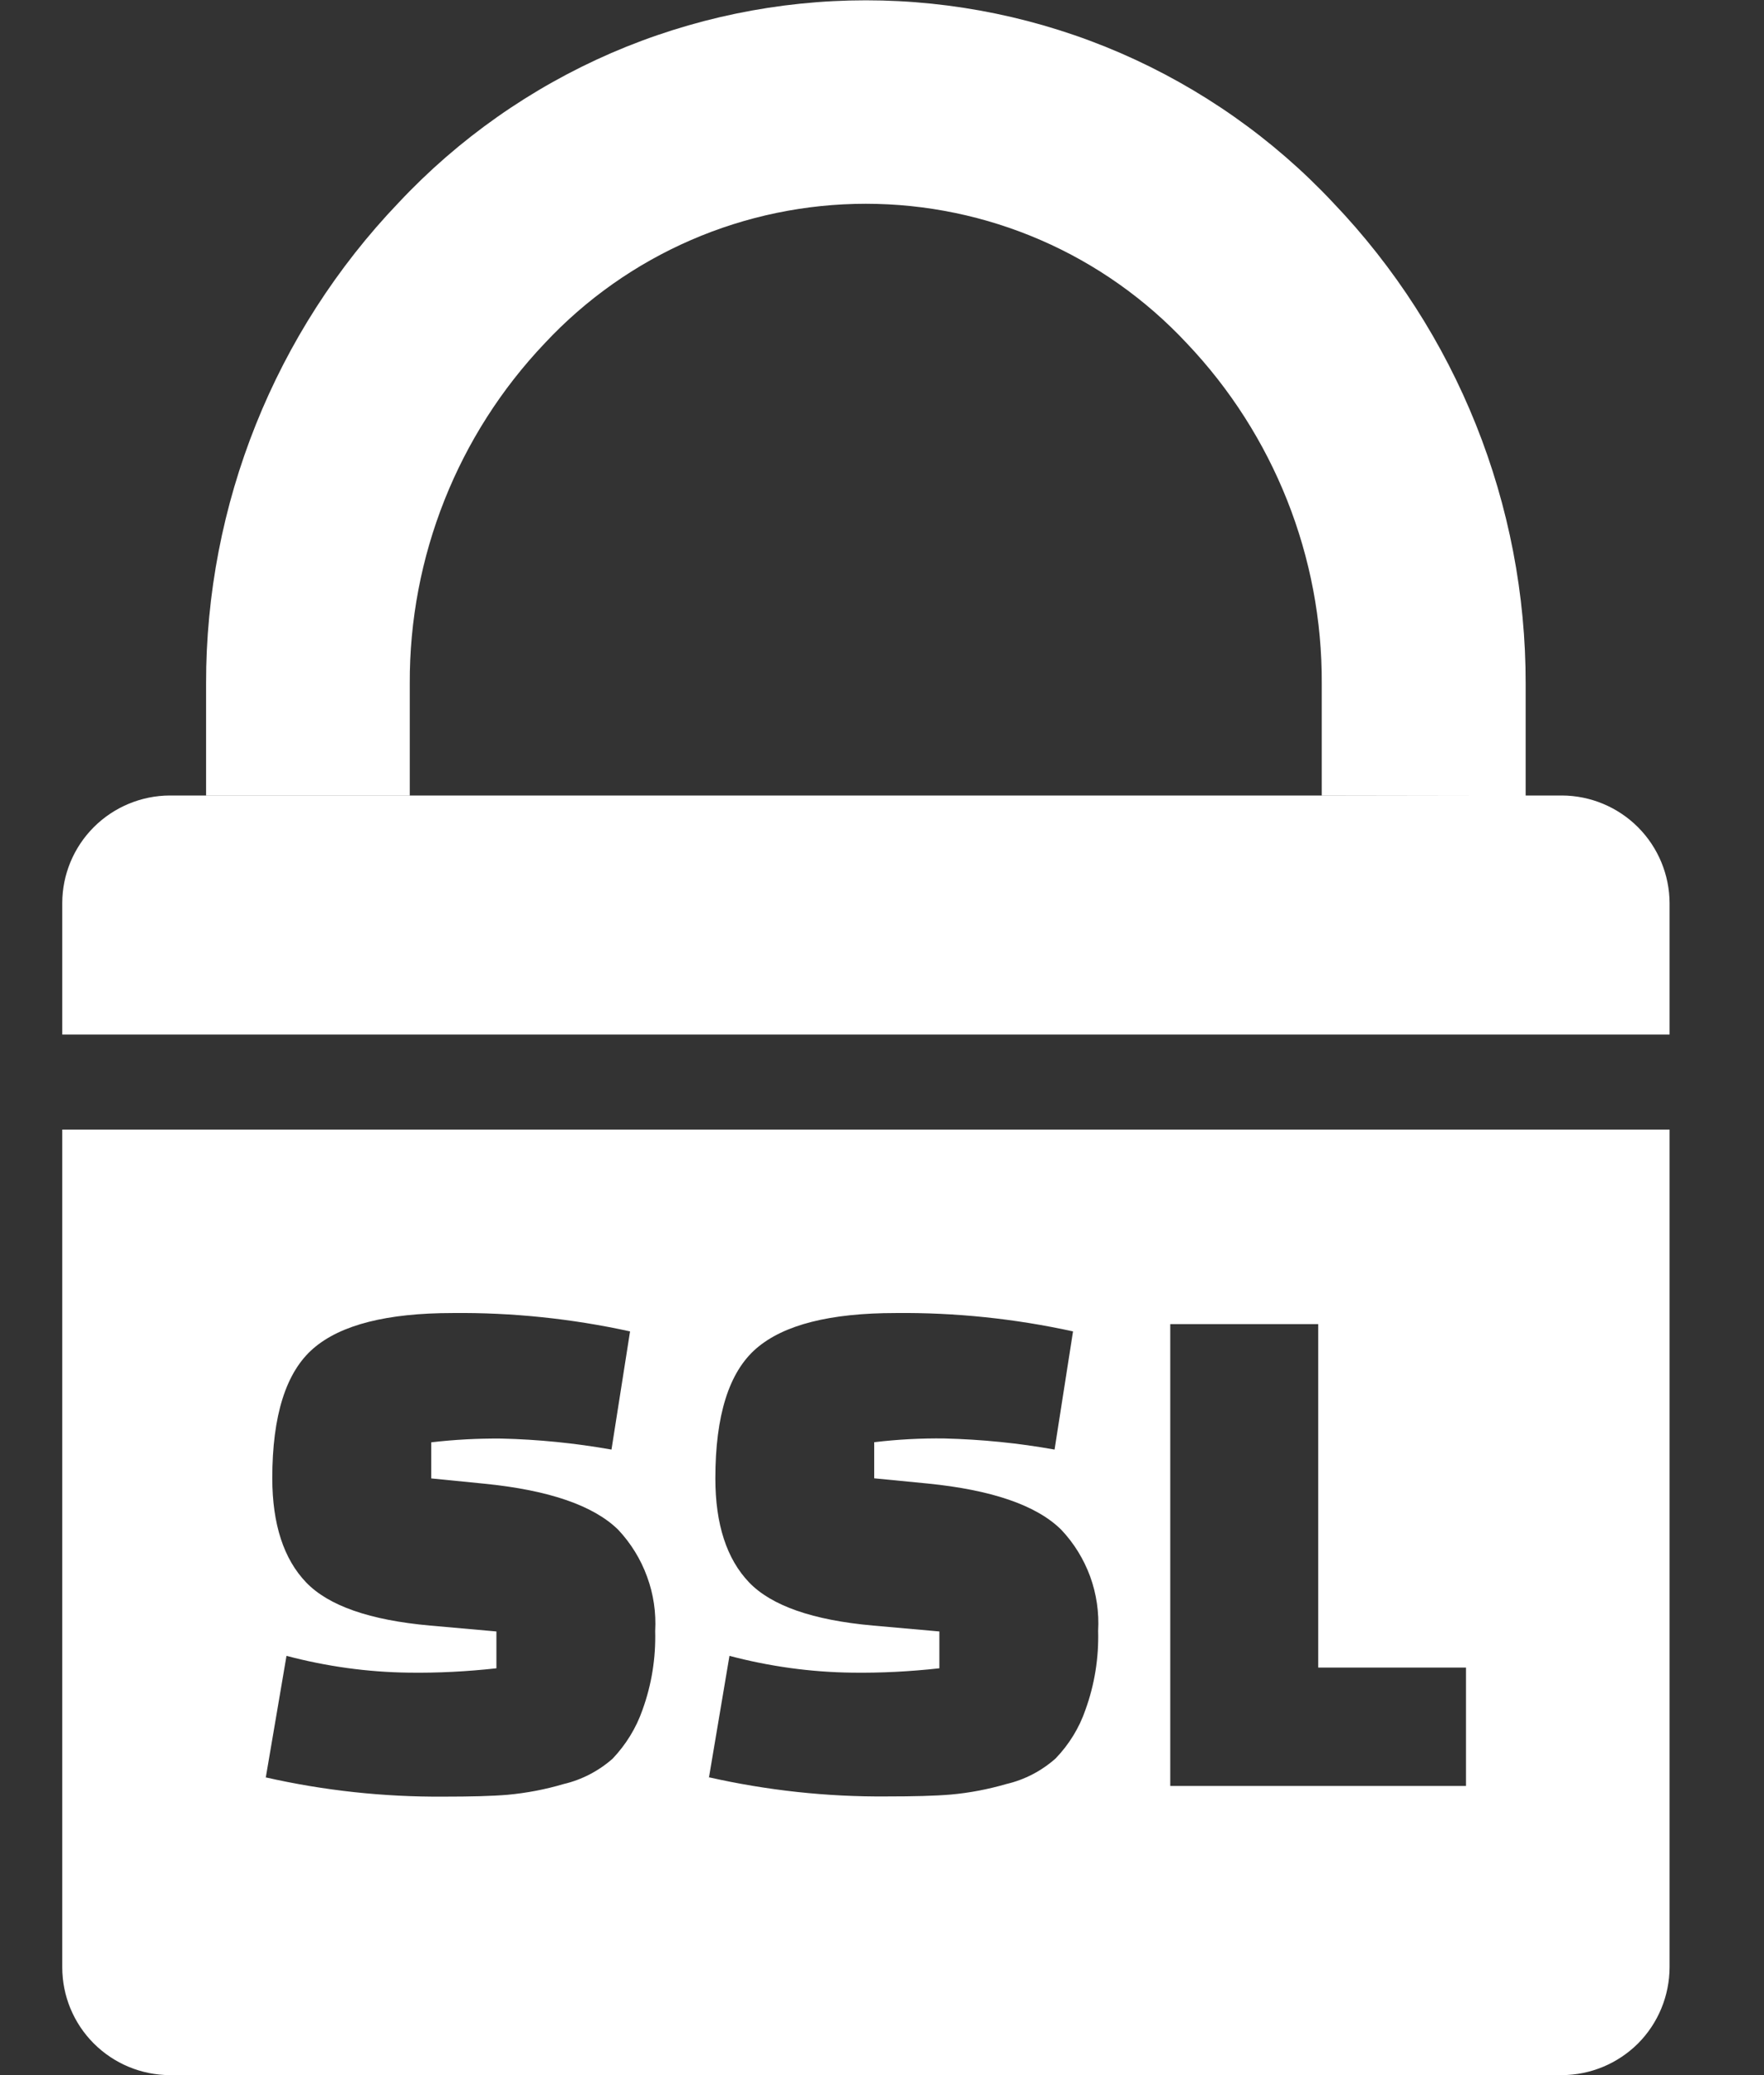
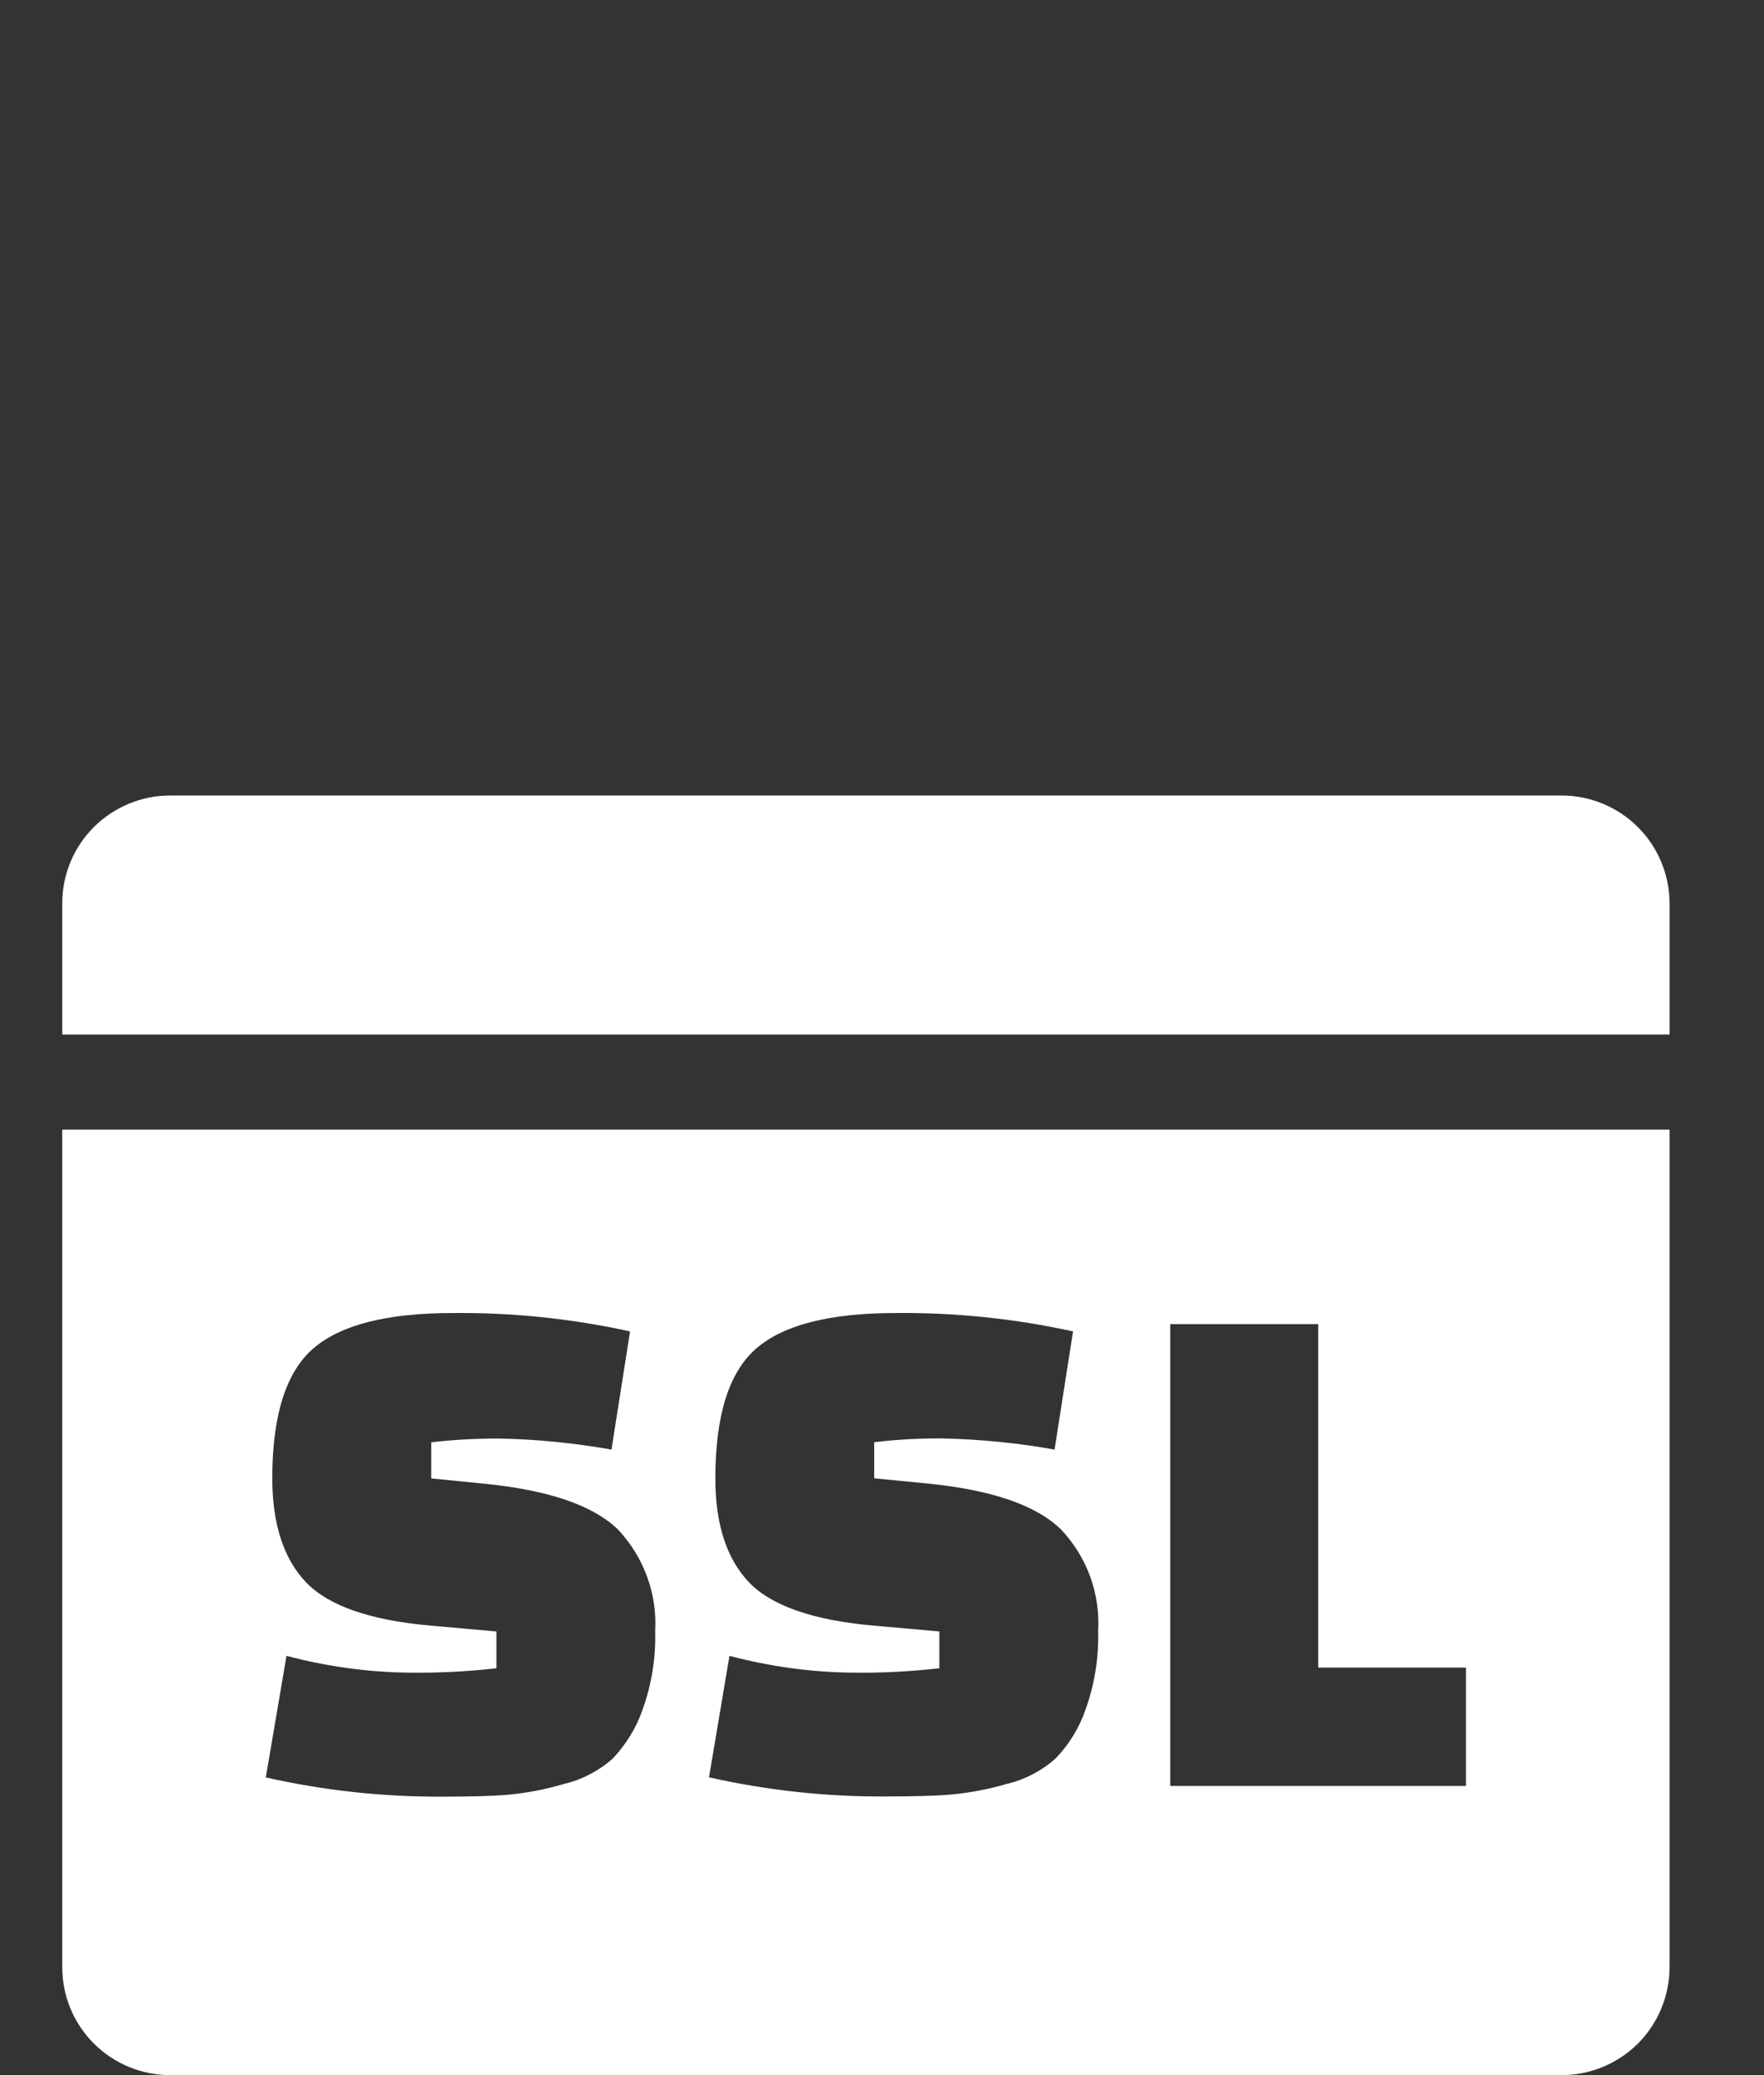
<svg xmlns="http://www.w3.org/2000/svg" width="17" height="20" viewBox="0 0 17 20" fill="none">
  <rect x="0" y="0" width="17" height="20" fill="#333333" stroke="none" />
  <g clip-path="url(#clip0_845_184)">
    <path fill-rule="evenodd" clip-rule="evenodd" d="M3.951 7.667H15.053C15.327 7.668 15.591 7.778 15.785 7.972C15.979 8.166 16.089 8.43 16.09 8.704V9.971H0.6V8.704C0.6 8.43 0.71 8.166 0.904 7.972C1.098 7.778 1.362 7.668 1.636 7.667H3.951ZM16.09 10.887V18.961C16.089 19.236 15.98 19.5 15.786 19.695C15.591 19.889 15.328 19.999 15.053 20H1.636C1.361 19.999 1.098 19.889 0.904 19.695C0.709 19.5 0.6 19.236 0.6 18.961V10.887H16.09ZM2.561 17.134L2.761 15.959C3.146 16.061 3.541 16.116 3.939 16.121C4.222 16.125 4.504 16.11 4.784 16.079V15.724L4.143 15.667C3.563 15.615 3.166 15.476 2.95 15.251C2.734 15.025 2.625 14.691 2.624 14.249C2.624 13.642 2.756 13.224 3.02 12.996C3.284 12.768 3.731 12.655 4.363 12.655C4.937 12.649 5.51 12.709 6.072 12.832L5.893 13.971C5.542 13.909 5.187 13.873 4.831 13.865C4.606 13.863 4.38 13.875 4.156 13.901V14.249L4.669 14.3C5.29 14.362 5.72 14.51 5.958 14.744C6.08 14.874 6.175 15.028 6.236 15.196C6.298 15.364 6.324 15.542 6.314 15.721C6.321 15.979 6.28 16.236 6.192 16.479C6.131 16.655 6.032 16.815 5.904 16.95C5.769 17.069 5.606 17.154 5.43 17.195C5.255 17.247 5.075 17.281 4.893 17.298C4.739 17.311 4.534 17.316 4.276 17.316C3.699 17.32 3.123 17.258 2.559 17.13L2.561 17.134ZM6.832 17.134L7.03 15.959C7.415 16.061 7.811 16.116 8.209 16.121C8.491 16.125 8.773 16.11 9.053 16.079V15.724L8.412 15.667C7.833 15.615 7.435 15.476 7.219 15.251C7.004 15.026 6.894 14.692 6.894 14.249C6.894 13.642 7.025 13.224 7.289 12.996C7.553 12.768 8 12.655 8.632 12.655C9.206 12.649 9.78 12.709 10.341 12.832L10.163 13.971C9.813 13.908 9.458 13.873 9.102 13.864C8.876 13.861 8.65 13.873 8.425 13.9V14.248L8.938 14.298C9.56 14.36 9.989 14.508 10.227 14.743C10.35 14.873 10.444 15.026 10.506 15.194C10.567 15.362 10.593 15.541 10.583 15.719C10.59 15.977 10.549 16.235 10.461 16.478C10.401 16.654 10.302 16.814 10.173 16.948C10.038 17.068 9.875 17.153 9.7 17.194C9.524 17.245 9.344 17.28 9.162 17.296C9.008 17.309 8.803 17.314 8.546 17.314C7.969 17.319 7.393 17.256 6.83 17.129L6.832 17.134ZM14.128 17.213H11.278V12.762H12.704V16.072H14.128V17.212V17.213Z" fill="white" />
-     <path fill-rule="evenodd" clip-rule="evenodd" d="M12.738 7.668V6.588C12.744 5.368 12.277 4.192 11.436 3.307C11.04 2.883 10.562 2.545 10.03 2.314C9.498 2.083 8.924 1.964 8.344 1.964C7.764 1.964 7.19 2.083 6.658 2.314C6.126 2.545 5.647 2.883 5.251 3.307C4.41 4.192 3.944 5.368 3.949 6.588V7.668H1.986V6.588C1.984 4.862 2.649 3.201 3.842 1.953C4.419 1.337 5.117 0.847 5.891 0.511C6.666 0.176 7.501 0.003 8.345 0.003C9.189 0.003 10.024 0.176 10.798 0.511C11.572 0.847 12.27 1.337 12.847 1.953C14.041 3.202 14.706 4.864 14.703 6.592V7.671L12.738 7.668Z" fill="white" />
  </g>
  <defs>
    <clipPath id="clip0_845_184">
      <rect width="15.49" height="20" fill="white" transform="translate(0.6)" />
    </clipPath>
  </defs>
</svg>